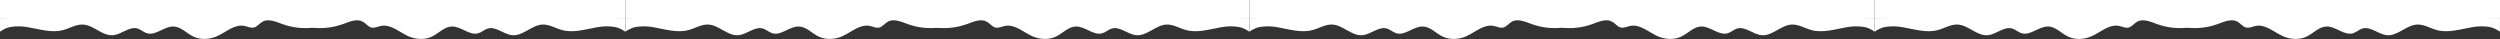
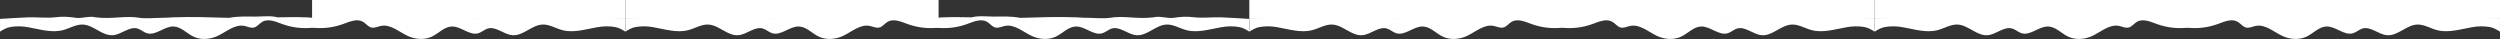
<svg xmlns="http://www.w3.org/2000/svg" width="1920" height="30" viewBox="0 0 1920 30" fill="none">
  <rect x="0" y="0" width="1920" height="30" fill="#333333" stroke="none" />
  <path d="M267.064 13.31C272.207 11.906 278.528 12.713 283.871 12.737C291.494 12.737 296.911 12.366 304.394 13.713C318.911 13.31 332.598 12.737 347.53 13.31C352.092 13.713 353.295 13.592 357.899 13.713C361.765 13.818 369.023 14.358 372.831 13.713C384.246 11.769 393.47 14.923 406.842 13.31C411.09 12.011 417.361 14.31 421.774 13.713C428.576 12.785 431.563 12.535 438.365 13.31C444.213 13.971 452.625 13.116 458.515 13.31C465.151 13.536 472.791 14.116 480.257 14.52C480.257 15.73 480.145 23.103 480.257 24.304C477.768 22.756 475.462 21.303 472.111 20.699C467.6 19.988 462.995 20.07 458.515 20.941C449.663 22.481 440.572 25.417 431.886 23.135C426.735 21.788 421.932 18.634 416.623 18.851C408.327 19.206 401.766 27.724 393.47 27.023C386.834 26.474 380.878 19.989 374.49 21.949C372.001 22.715 370.019 24.708 367.514 25.49C360.62 27.652 354.141 20.061 346.908 20.344C341.151 20.57 336.953 25.579 331.793 28.063C326.111 30.798 319.159 30.33 313.411 27.724C306.517 24.595 300.072 18.416 292.622 19.892C290.134 20.384 287.72 21.715 285.273 21.15C282.684 20.553 281.083 18.053 278.794 16.73C274.206 14.068 268.474 16.633 263.472 18.464C255.862 21.23 247.679 22.177 239.614 21.223C239.689 19.763 239.614 14.923 239.614 13.713C241.273 13.713 244.375 13.191 246.325 13.31C253.377 12.906 258.769 13.31 267.064 13.31Z" fill="white" />
  <path d="M480.257 0H239.689V14.52H480.257V0Z" fill="white" />
  <path d="M213.193 13.31C208.05 11.906 201.729 12.713 196.386 12.737C188.763 12.737 183.346 12.366 175.864 13.713C161.347 13.31 147.659 12.737 132.727 13.31C128.165 13.713 126.962 13.592 122.358 13.713C118.492 13.818 111.234 14.358 107.426 13.713C96.011 11.769 86.787 14.923 73.415 13.31C69.168 12.011 62.896 14.31 58.483 13.713C51.681 12.785 48.694 12.535 41.892 13.31C36.044 13.971 27.632 13.116 21.742 13.31C15.106 13.536 7.466 14.116 8.09658e-06 14.52C0 15.73 0.112 23.103 0 24.304C2.489 22.756 4.795 21.303 8.146 20.699C12.657 19.988 17.262 20.07 21.742 20.941C30.594 22.481 39.685 25.417 48.371 23.135C53.522 21.788 58.325 18.634 63.634 18.851C71.93 19.206 78.492 27.724 86.787 27.023C93.423 26.474 99.379 19.989 105.767 21.949C108.256 22.715 110.238 24.708 112.743 25.49C119.637 27.652 126.116 20.061 133.349 20.344C139.106 20.57 143.304 25.579 148.464 28.063C154.146 30.798 161.098 30.33 166.846 27.724C173.74 24.595 180.185 18.416 187.635 19.892C190.123 20.384 192.537 21.715 194.985 21.15C197.573 20.553 199.174 18.053 201.463 16.73C206.051 14.068 211.783 16.633 216.785 18.464C224.395 21.23 232.578 22.177 240.643 21.223C240.568 19.763 240.643 14.923 240.643 13.713C238.984 13.713 235.882 13.191 233.932 13.31C226.881 12.906 221.489 13.31 213.193 13.31Z" fill="white" />
-   <path d="M0 0H240.568V14.52H0V0Z" fill="white" />
  <path d="M693.45 13.31C688.307 11.906 681.986 12.713 676.644 12.737C669.02 12.737 663.603 12.366 656.121 13.713C641.604 13.31 627.916 12.737 612.984 13.31C608.422 13.713 607.219 13.592 602.615 13.713C598.749 13.818 591.491 14.358 587.683 13.713C576.269 11.769 567.044 14.923 553.672 13.31C549.425 12.011 543.153 14.31 538.74 13.713C531.938 12.785 528.951 12.535 522.149 13.31C516.301 13.971 507.889 13.116 501.999 13.31C495.363 13.536 487.723 14.116 480.257 14.52C480.257 15.73 480.369 23.103 480.257 24.304C482.746 22.756 485.052 21.303 488.403 20.699C492.914 19.988 497.519 20.07 501.999 20.941C510.851 22.481 519.943 25.417 528.628 23.135C533.779 21.788 538.582 18.634 543.892 18.851C552.187 19.206 558.749 27.724 567.044 27.023C573.68 26.474 579.637 19.989 586.024 21.949C588.513 22.715 590.495 24.708 593.001 25.49C599.894 27.652 606.373 20.061 613.606 20.344C619.364 20.57 623.561 25.579 628.721 28.063C634.403 30.798 641.355 30.33 647.103 27.724C653.997 24.595 660.443 18.416 667.892 19.892C670.381 20.384 672.794 21.715 675.242 21.15C677.83 20.553 679.431 18.053 681.72 16.73C686.308 14.068 692.04 16.633 697.042 18.464C704.652 21.23 712.835 22.177 720.9 21.223C720.825 19.763 720.9 14.923 720.9 13.713C719.241 13.713 716.139 13.191 714.189 13.31C707.138 12.906 701.746 13.31 693.45 13.31Z" fill="white" />
  <path d="M480.257 0H720.825V14.52H480.257V0Z" fill="white" />
  <path d="M1172.68 13.31C1167.54 11.906 1161.21 12.713 1155.87 12.737C1148.25 12.737 1142.83 12.366 1135.35 13.713C1120.83 13.31 1107.14 12.737 1092.21 13.31C1087.65 13.713 1086.45 13.592 1081.84 13.713C1077.98 13.818 1070.72 14.358 1066.91 13.713C1055.5 11.769 1046.27 14.923 1032.9 13.31C1028.65 12.011 1022.38 14.31 1017.97 13.713C1011.17 12.785 1008.18 12.535 1001.38 13.31C995.53 13.971 987.118 13.116 981.228 13.31C974.592 13.536 966.952 14.116 959.486 14.52C959.486 15.73 959.598 23.103 959.486 24.304C961.974 22.756 964.281 21.303 967.632 20.699C972.142 19.988 976.747 20.07 981.228 20.941C990.079 22.481 999.171 25.417 1007.86 23.135C1013.01 21.788 1017.81 18.634 1023.12 18.851C1031.42 19.206 1037.98 27.724 1046.27 27.023C1052.91 26.474 1058.87 19.989 1065.25 21.949C1067.74 22.715 1069.72 24.708 1072.23 25.49C1079.12 27.652 1085.6 20.061 1092.84 20.344C1098.59 20.57 1102.79 25.579 1107.95 28.063C1113.63 30.798 1120.58 30.33 1126.33 27.724C1133.23 24.595 1139.67 18.416 1147.12 19.892C1149.61 20.384 1152.02 21.715 1154.47 21.15C1157.06 20.553 1158.66 18.053 1160.95 16.73C1165.54 14.068 1171.27 16.633 1176.27 18.464C1183.88 21.23 1192.06 22.177 1200.13 21.223C1200.05 19.763 1200.13 14.923 1200.13 13.713C1198.47 13.713 1195.37 13.191 1193.42 13.31C1186.37 12.906 1180.97 13.31 1172.68 13.31Z" fill="white" />
  <path d="M959.486 0H1200.05V14.52H959.486V0Z" fill="white" />
  <path d="M1652.94 13.31C1647.79 11.906 1641.47 12.713 1636.13 12.737C1628.51 12.737 1623.09 12.366 1615.61 13.713C1601.09 13.31 1587.4 12.737 1572.47 13.31C1567.91 13.713 1566.7 13.592 1562.1 13.713C1558.24 13.818 1550.98 14.358 1547.17 13.713C1535.75 11.769 1526.53 14.923 1513.16 13.31C1508.91 12.011 1502.64 14.31 1498.23 13.713C1491.42 12.785 1488.44 12.535 1481.63 13.31C1475.79 13.971 1467.38 13.116 1461.49 13.31C1454.85 13.536 1447.21 14.116 1439.74 14.52C1439.74 15.73 1439.85 23.103 1439.74 24.304C1442.23 22.756 1444.54 21.303 1447.89 20.699C1452.4 19.988 1457 20.07 1461.49 20.941C1470.34 22.481 1479.43 25.417 1488.11 23.135C1493.27 21.788 1498.07 18.634 1503.38 18.851C1511.67 19.206 1518.23 27.724 1526.53 27.023C1533.17 26.474 1539.12 19.989 1545.51 21.949C1548 22.715 1549.98 24.708 1552.49 25.49C1559.38 27.652 1565.86 20.061 1573.09 20.344C1578.85 20.57 1583.05 25.579 1588.21 28.063C1593.89 30.798 1600.84 30.33 1606.59 27.724C1613.48 24.595 1619.93 18.416 1627.38 19.892C1629.87 20.384 1632.28 21.715 1634.73 21.15C1637.32 20.553 1638.92 18.053 1641.21 16.73C1645.79 14.068 1651.53 16.633 1656.53 18.464C1664.14 21.23 1672.32 22.177 1680.39 21.223C1680.31 19.763 1680.39 14.923 1680.39 13.713C1678.73 13.713 1675.63 13.191 1673.67 13.31C1666.62 12.906 1661.23 13.31 1652.94 13.31Z" fill="white" />
  <path d="M1439.74 0H1680.31V14.52H1439.74V0Z" fill="white" />
  <path d="M746.293 13.31C751.436 11.906 757.757 12.713 763.099 12.737C770.723 12.737 776.14 12.366 783.622 13.713C798.139 13.31 811.827 12.737 826.759 13.31C831.321 13.713 832.524 13.592 837.128 13.713C840.994 13.818 848.252 14.358 852.06 13.713C863.474 11.769 872.699 14.923 886.071 13.31C890.318 12.011 896.59 14.31 901.003 13.713C907.805 12.785 910.791 12.535 917.594 13.31C923.442 13.971 931.854 13.116 937.743 13.31C944.38 13.536 952.02 14.116 959.486 14.52C959.486 15.73 959.374 23.103 959.486 24.304C956.997 22.756 954.691 21.303 951.34 20.699C946.829 19.988 942.224 20.07 937.743 20.941C928.892 22.481 919.8 25.417 911.115 23.135C905.964 21.788 901.16 18.634 895.851 18.851C887.556 19.206 880.994 27.724 872.699 27.023C866.062 26.474 860.106 19.989 853.719 21.949C851.23 22.715 849.248 24.708 846.742 25.49C839.849 27.652 833.37 20.061 826.136 20.344C820.379 20.57 816.182 25.579 811.022 28.063C805.34 30.798 798.388 30.33 792.639 27.724C785.746 24.595 779.3 18.416 771.851 19.892C769.362 20.384 766.948 21.715 764.501 21.15C761.913 20.553 760.312 18.053 758.022 16.73C753.435 14.068 747.703 16.633 742.701 18.464C735.091 21.23 726.908 22.177 718.843 21.223C718.918 19.763 718.843 14.923 718.843 13.713C720.502 13.713 723.604 13.191 725.554 13.31C732.605 12.906 737.997 13.31 746.293 13.31Z" fill="white" />
-   <path d="M959.486 0H718.918V14.52H959.486V0Z" fill="white" />
  <path d="M1226.55 13.31C1231.69 11.906 1238.01 12.713 1243.36 12.737C1250.98 12.737 1256.4 12.366 1263.88 13.713C1278.4 13.31 1292.08 12.737 1307.02 13.31C1311.58 13.713 1312.78 13.592 1317.39 13.713C1321.25 13.818 1328.51 14.358 1332.32 13.713C1343.73 11.769 1352.96 14.923 1366.33 13.31C1370.58 12.011 1376.85 14.31 1381.26 13.713C1388.06 12.785 1391.05 12.535 1397.85 13.31C1403.7 13.971 1412.11 13.116 1418 13.31C1424.64 13.536 1432.28 14.116 1439.74 14.52C1439.74 15.73 1439.63 23.103 1439.74 24.304C1437.25 22.756 1434.95 21.303 1431.6 20.699C1427.09 19.988 1422.48 20.07 1418 20.941C1409.15 22.481 1400.06 25.417 1391.37 23.135C1386.22 21.788 1381.42 18.634 1376.11 18.851C1367.81 19.206 1361.25 27.724 1352.96 27.023C1346.32 26.474 1340.36 19.989 1333.98 21.949C1331.49 22.715 1329.5 24.708 1327 25.49C1320.11 27.652 1313.63 20.061 1306.39 20.344C1300.64 20.57 1296.44 25.579 1291.28 28.063C1285.6 30.798 1278.65 30.33 1272.9 27.724C1266 24.595 1259.56 18.416 1252.11 19.892C1249.62 20.384 1247.21 21.715 1244.76 21.15C1242.17 20.553 1240.57 18.053 1238.28 16.73C1233.69 14.068 1227.96 16.633 1222.96 18.464C1215.35 21.23 1207.17 22.177 1199.1 21.223C1199.17 19.763 1199.1 14.923 1199.1 13.713C1200.76 13.713 1203.86 13.191 1205.81 13.31C1212.86 12.906 1218.25 13.31 1226.55 13.31Z" fill="white" />
  <path d="M1439.74 0H1199.17V14.52H1439.74V0Z" fill="white" />
  <path d="M1706.81 13.31C1711.95 11.906 1718.27 12.713 1723.61 12.737C1731.24 12.737 1736.65 12.366 1744.14 13.713C1758.65 13.31 1772.34 12.737 1787.27 13.31C1791.84 13.713 1793.04 13.592 1797.64 13.713C1801.51 13.818 1808.77 14.358 1812.57 13.713C1823.99 11.769 1833.21 14.923 1846.59 13.31C1850.83 12.011 1857.1 14.31 1861.52 13.713C1868.32 12.785 1871.31 12.535 1878.11 13.31C1883.96 13.971 1892.37 13.116 1898.26 13.31C1904.89 13.536 1912.53 14.116 1920 14.52C1920 15.73 1919.89 23.103 1920 24.304C1917.51 22.756 1915.21 21.303 1911.85 20.699C1907.34 19.988 1902.74 20.07 1898.26 20.941C1889.41 22.481 1880.31 25.417 1871.63 23.135C1866.48 21.788 1861.67 18.634 1856.37 18.851C1848.07 19.206 1841.51 27.724 1833.21 27.023C1826.58 26.474 1820.62 19.989 1814.23 21.949C1811.74 22.715 1809.76 24.708 1807.26 25.49C1800.36 27.652 1793.88 20.061 1786.65 20.344C1780.89 20.57 1776.7 25.579 1771.54 28.063C1765.85 30.798 1758.9 30.33 1753.15 27.724C1746.26 24.595 1739.81 18.416 1732.37 19.892C1729.88 20.384 1727.46 21.715 1725.02 21.15C1722.43 20.553 1720.83 18.053 1718.54 16.73C1713.95 14.068 1708.22 16.633 1703.21 18.464C1695.6 21.23 1687.42 22.177 1679.36 21.223C1679.43 19.763 1679.36 14.923 1679.36 13.713C1681.02 13.713 1684.12 13.191 1686.07 13.31C1693.12 12.906 1698.51 13.31 1706.81 13.31Z" fill="white" />
  <path d="M1920 0H1679.43V14.52H1920V0Z" fill="white" />
</svg>